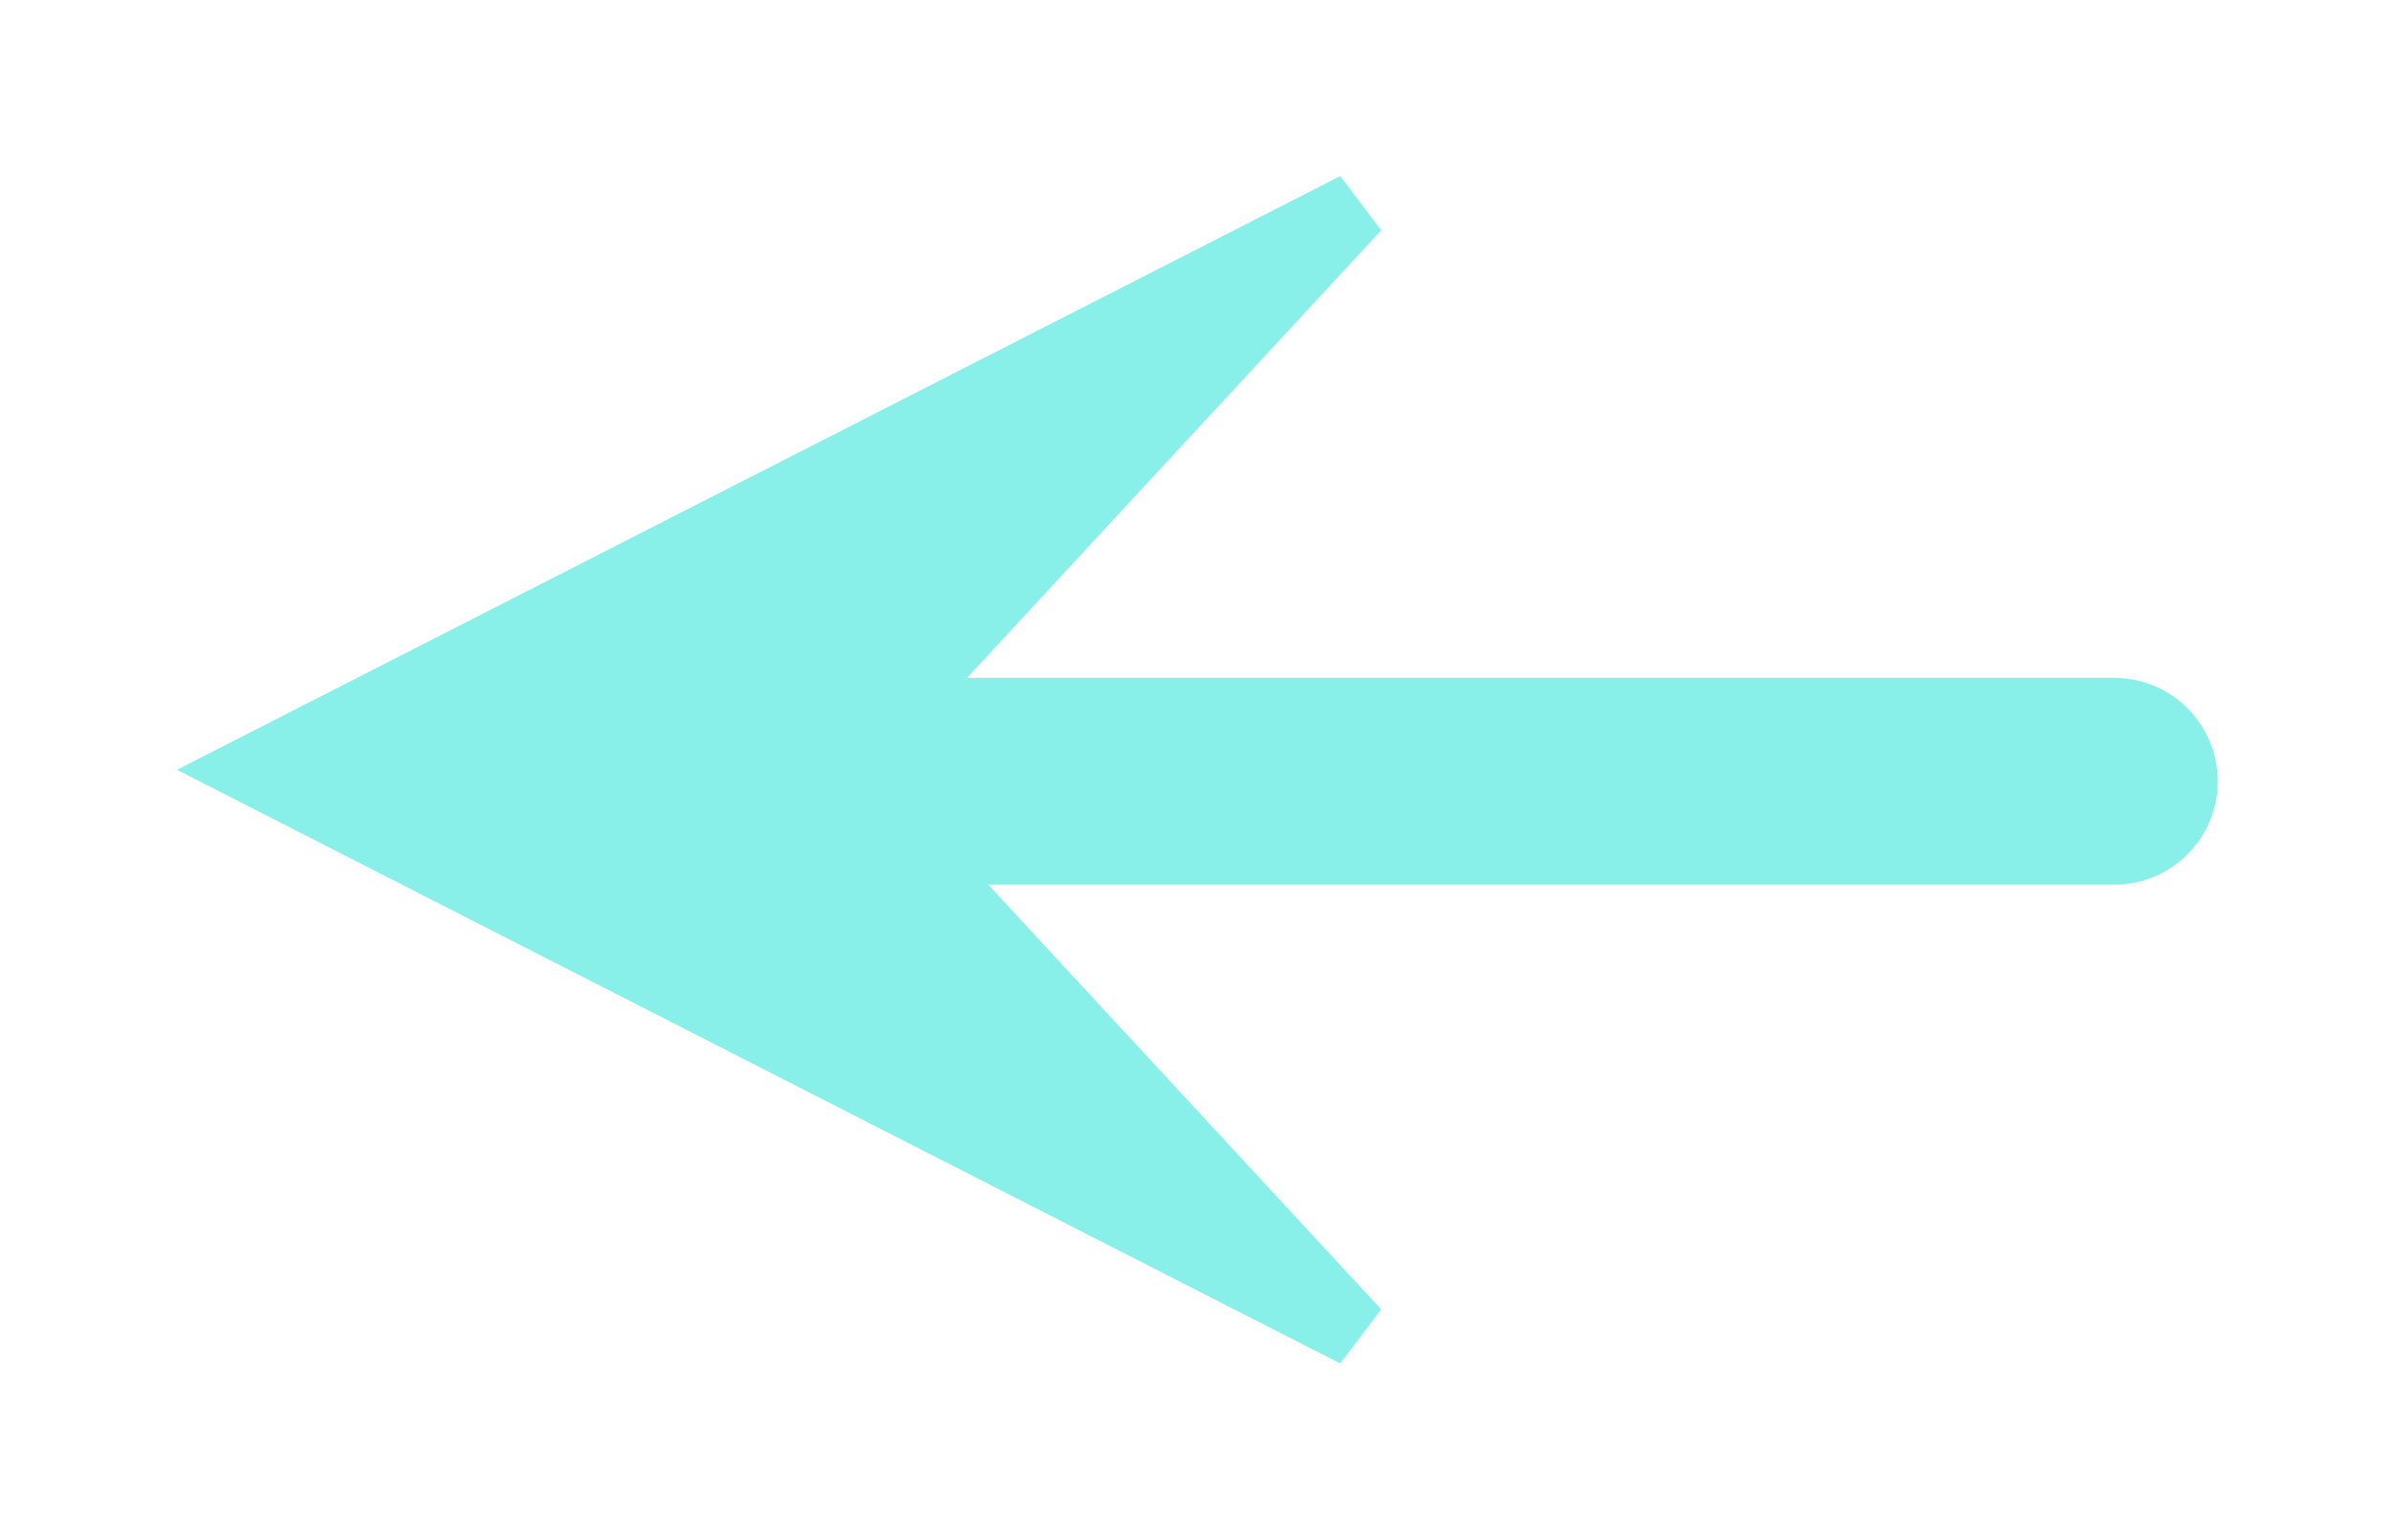
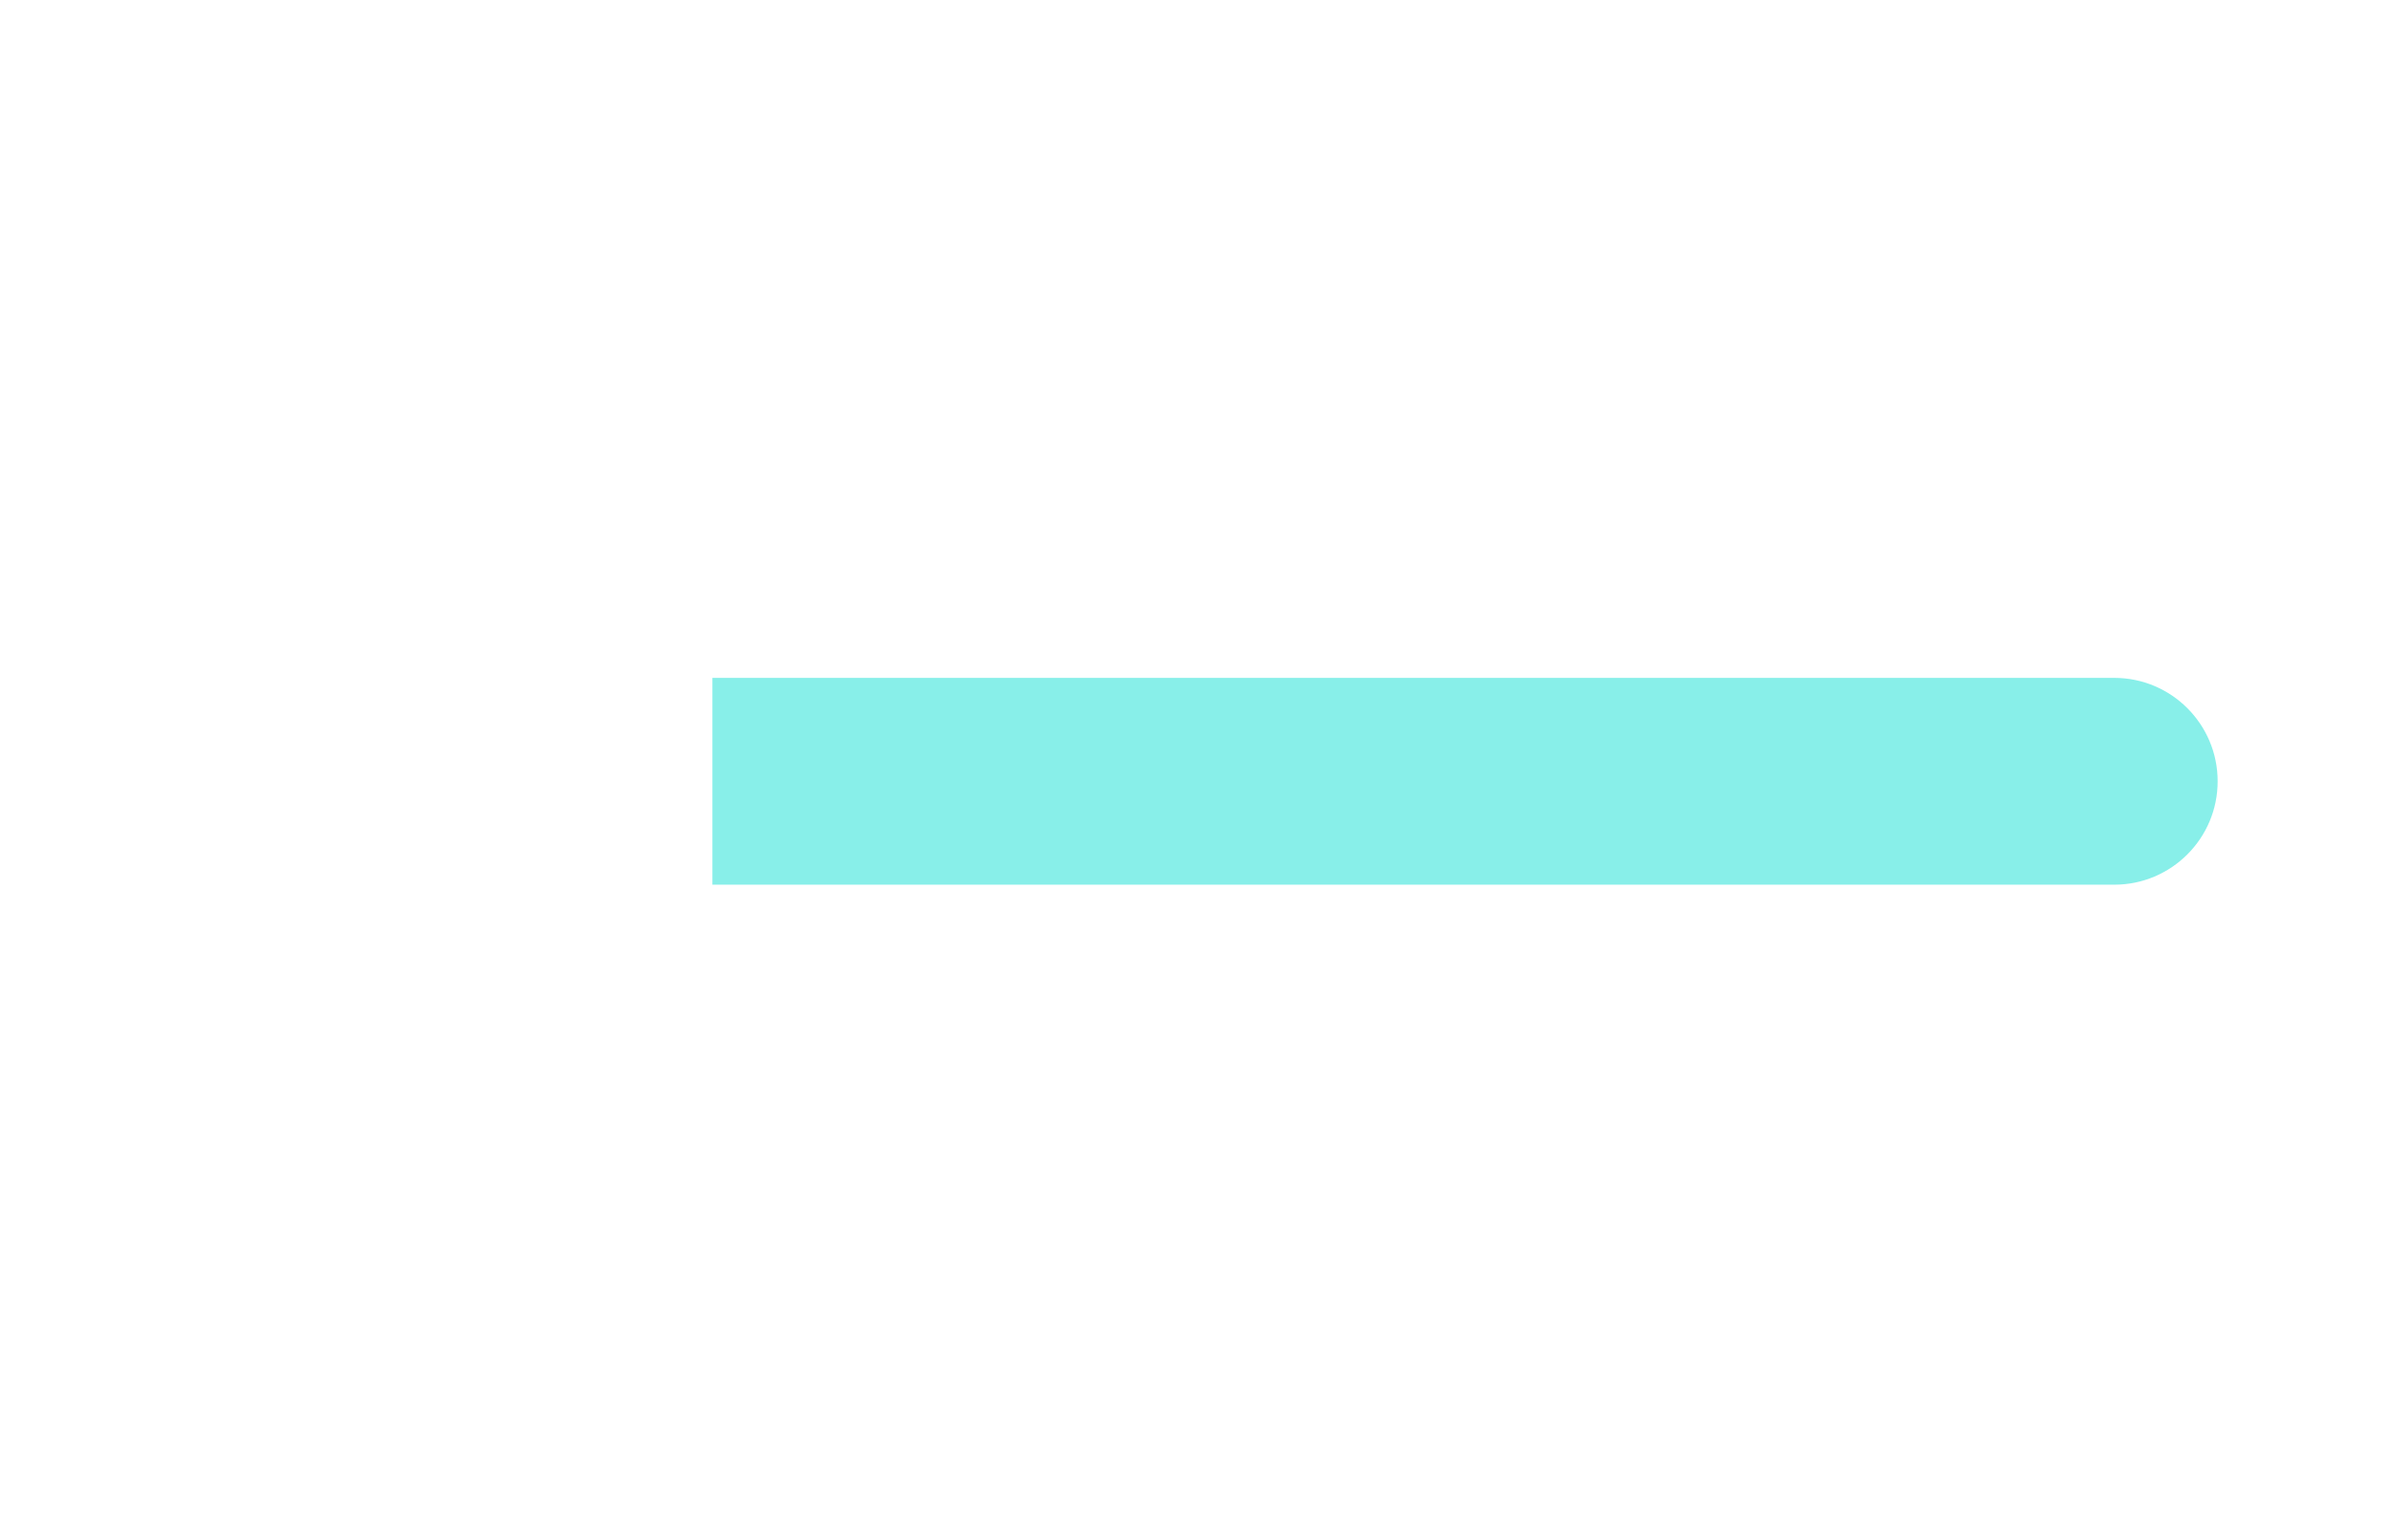
<svg xmlns="http://www.w3.org/2000/svg" width="104" height="67" viewBox="0 0 104 67" fill="none">
  <g filter="url(#filter0_d_2477_1491)">
-     <path d="M59 2L36.333 26.5L59 51L11 26.5L59 2Z" fill="#88EFE9" stroke="#88EFE9" stroke-width="3" />
    <path d="M92 31.5C94.485 31.5 96.5 29.485 96.5 27C96.5 24.515 94.485 22.5 92 22.5L92 31.5ZM31 31.5L92 31.5L92 22.5L31 22.5L31 31.5Z" fill="#88EFE9" />
  </g>
  <defs>
    <filter id="filter0_d_2477_1491" x="0.701" y="0.664" width="102.799" height="65.672" filterUnits="userSpaceOnUse" color-interpolation-filters="sRGB">
      <feFlood flood-opacity="0" result="BackgroundImageFix" />
      <feColorMatrix in="SourceAlpha" type="matrix" values="0 0 0 0 0 0 0 0 0 0 0 0 0 0 0 0 0 0 127 0" result="hardAlpha" />
      <feOffset dy="7" />
      <feGaussianBlur stdDeviation="3.5" />
      <feComposite in2="hardAlpha" operator="out" />
      <feColorMatrix type="matrix" values="0 0 0 0 0 0 0 0 0 0 0 0 0 0 0 0 0 0 0.7 0" />
      <feBlend mode="normal" in2="BackgroundImageFix" result="effect1_dropShadow_2477_1491" />
      <feBlend mode="normal" in="SourceGraphic" in2="effect1_dropShadow_2477_1491" result="shape" />
    </filter>
  </defs>
</svg>